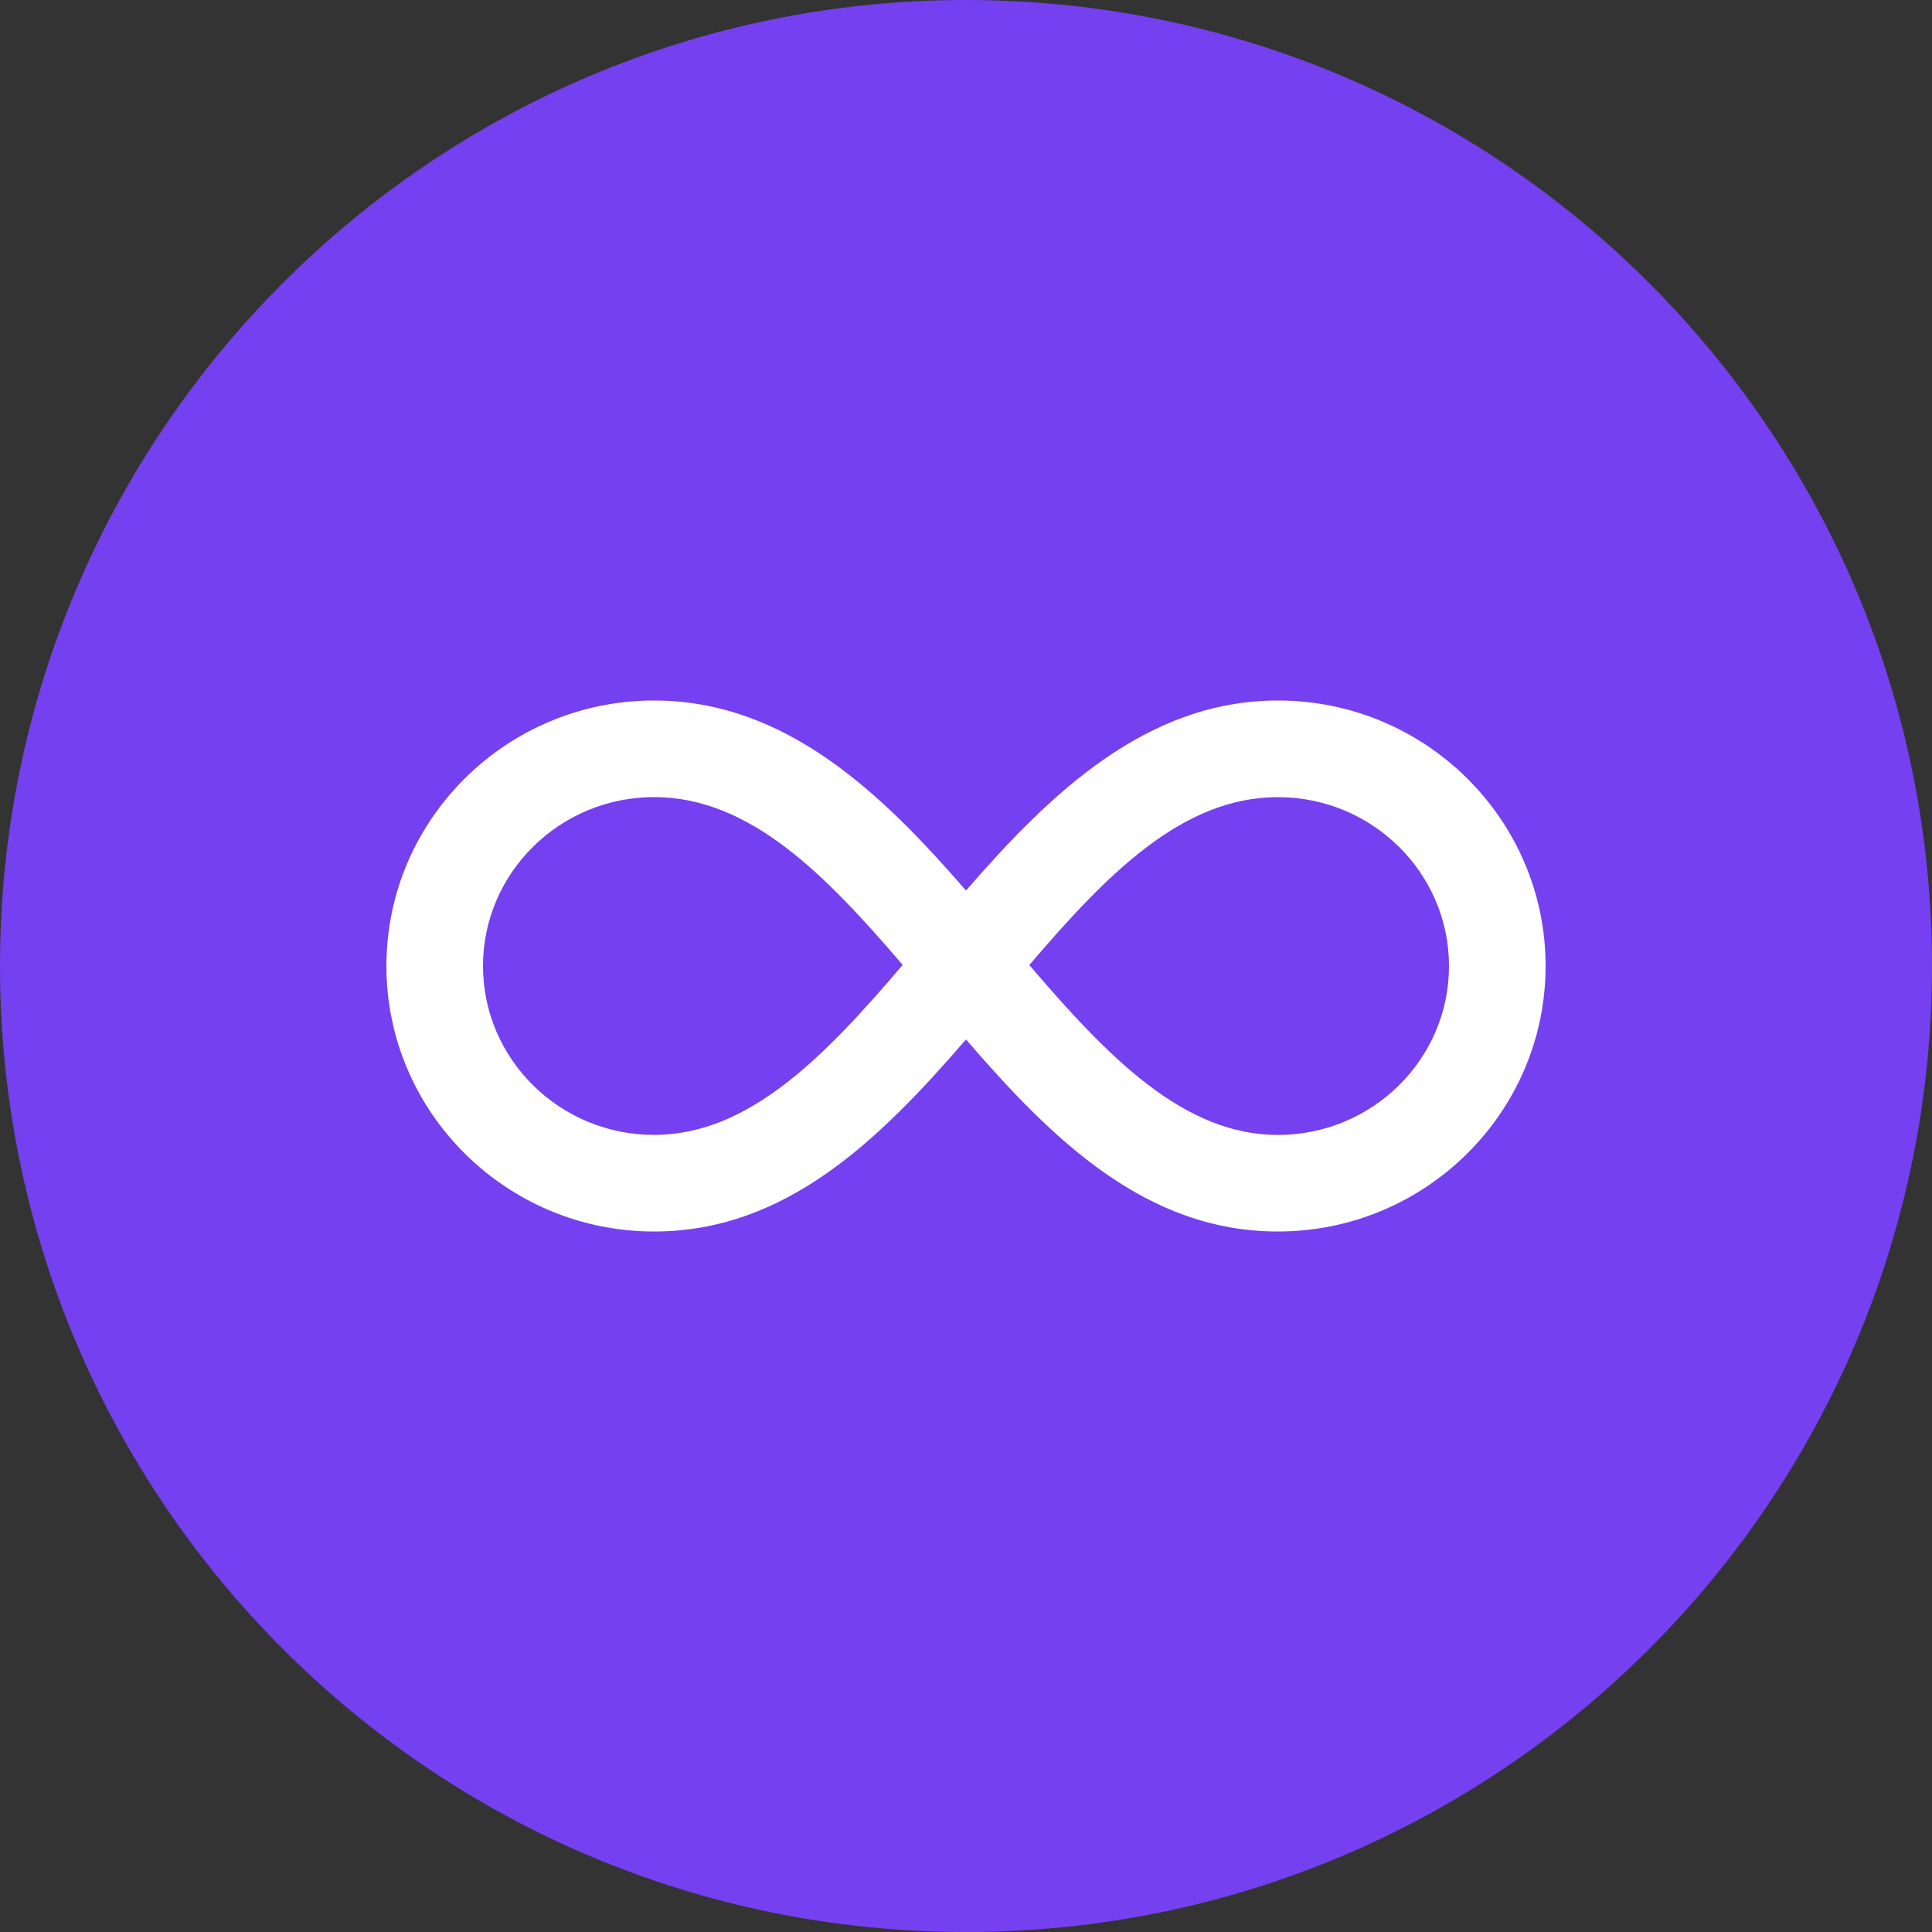
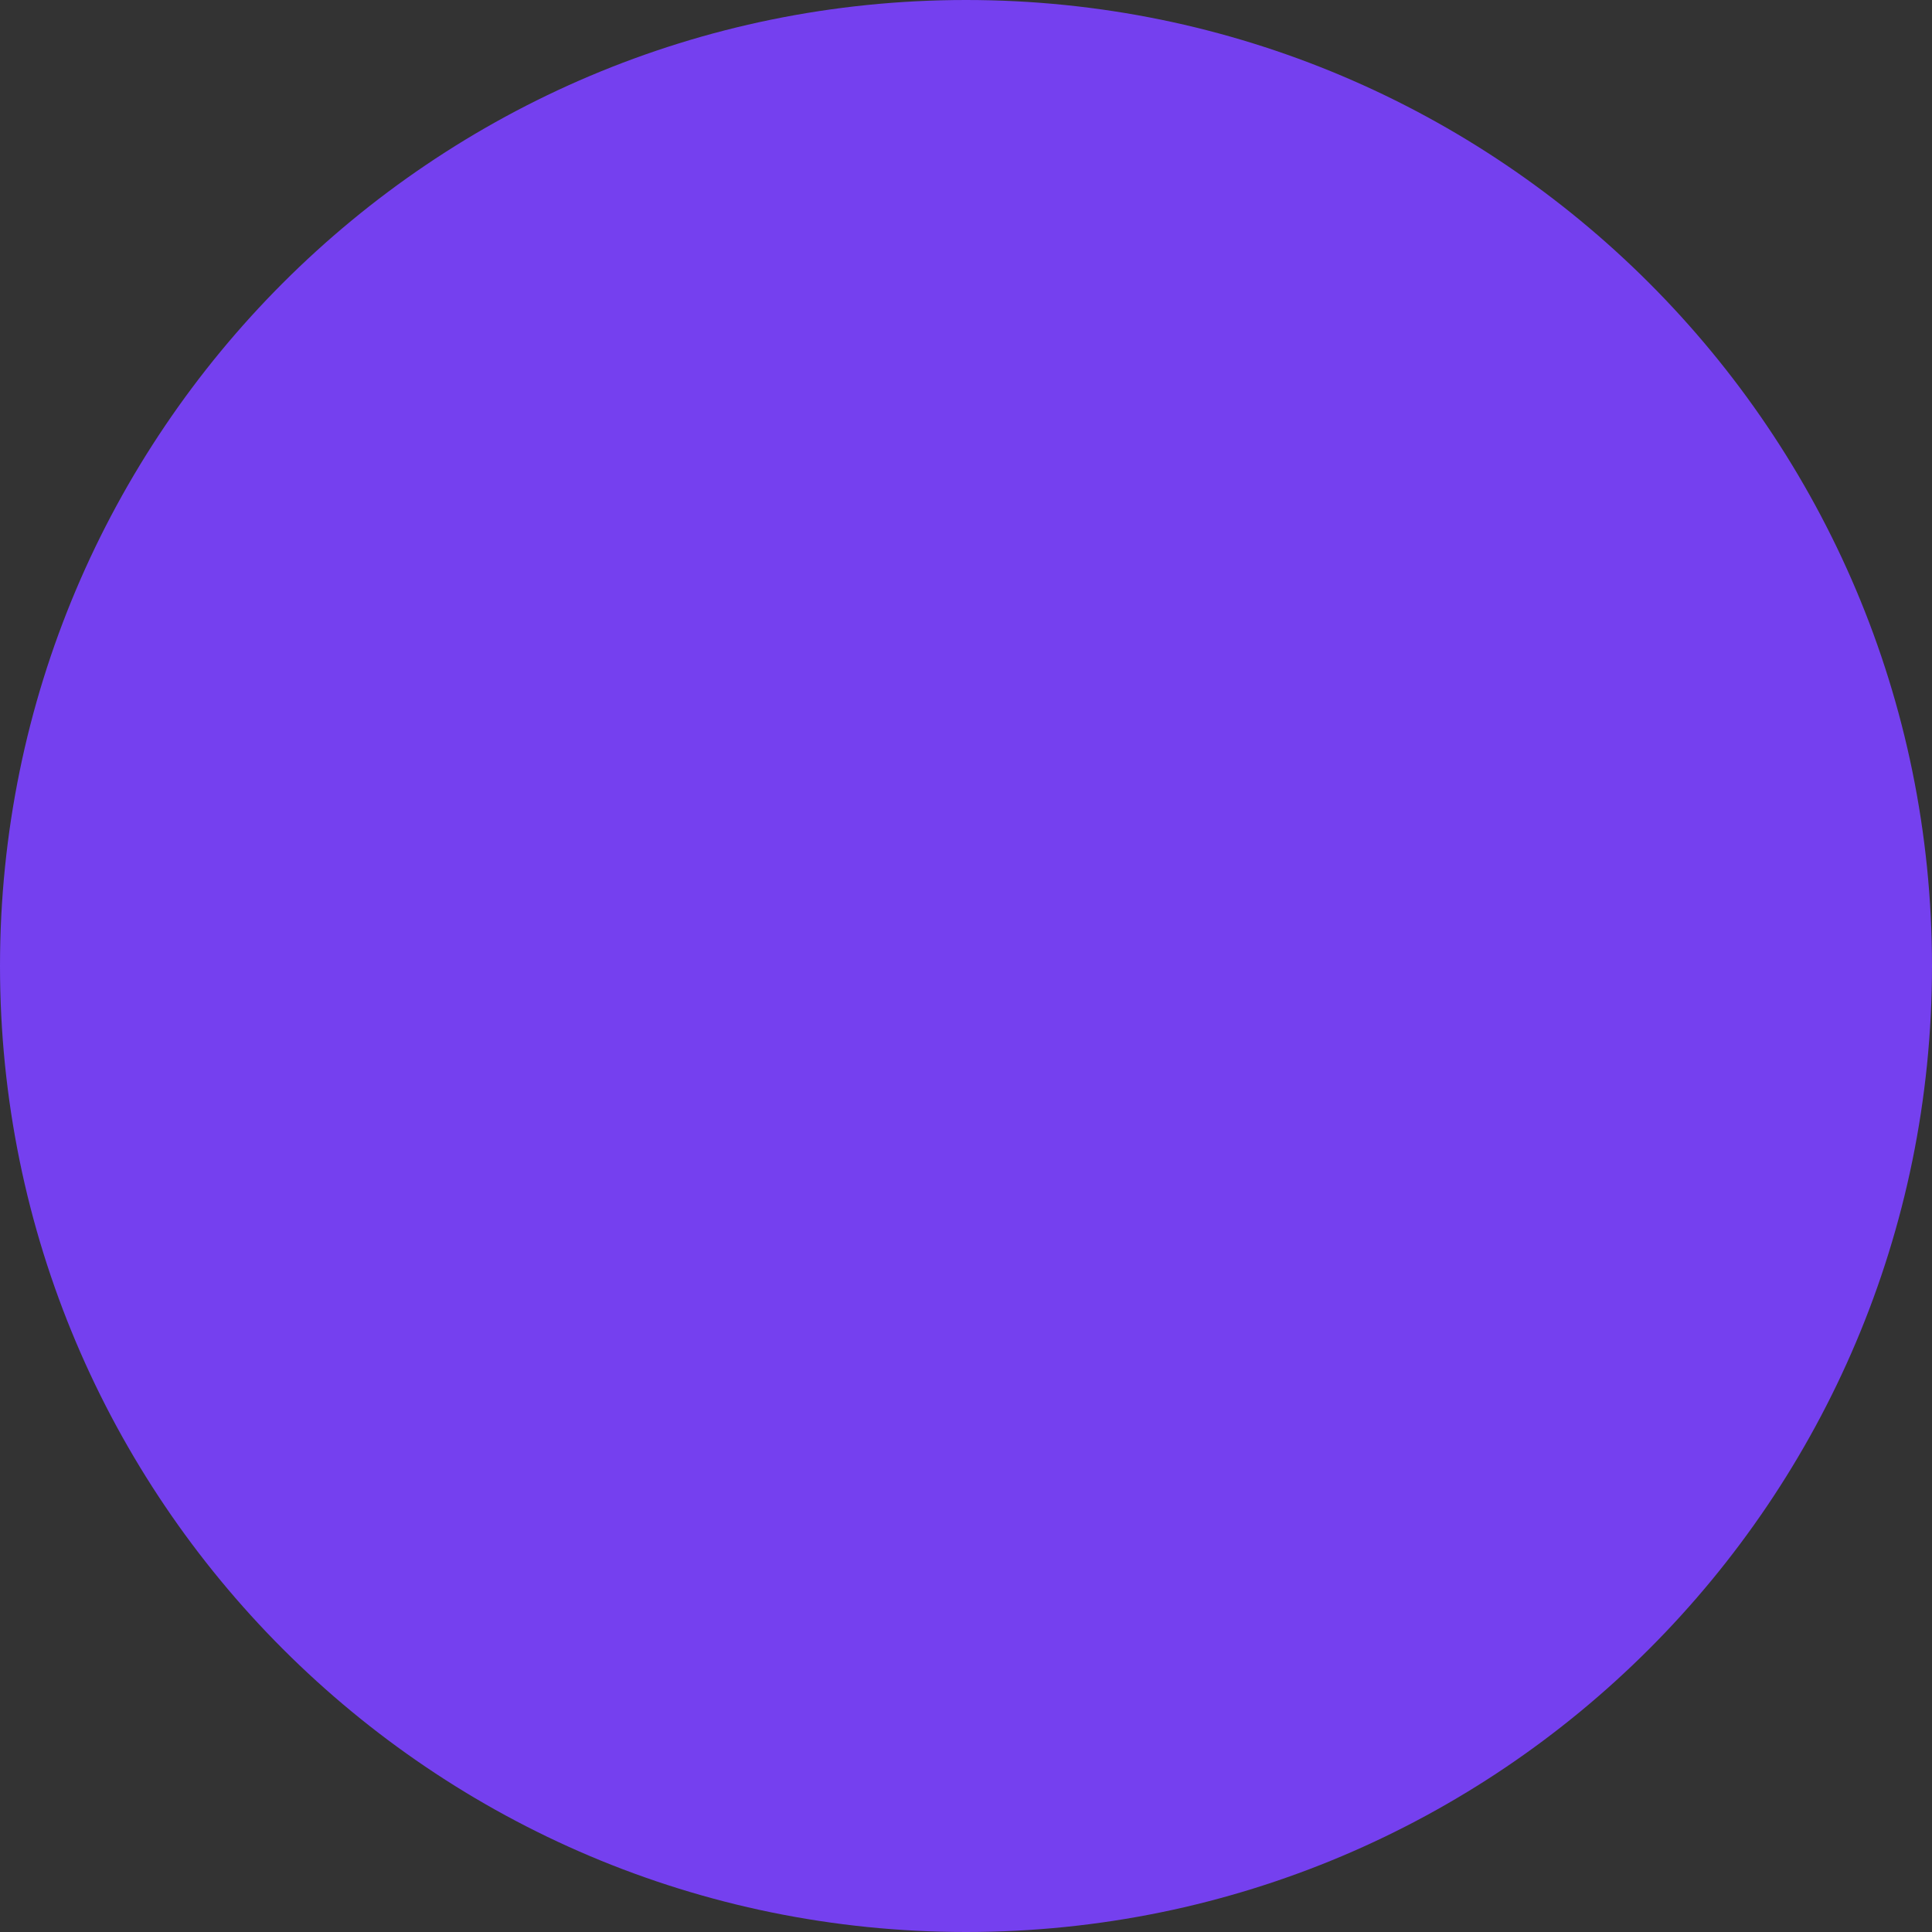
<svg xmlns="http://www.w3.org/2000/svg" width="40" height="40" viewBox="0 0 40 40" fill="none">
  <rect x="0" y="0" width="40" height="40" fill="#333333" stroke="none" />
  <path d="M20 40C31.046 40 40 31.046 40 20C40 8.954 31.046 0 20 0C8.954 0 0 8.954 0 20C0 31.046 8.954 40 20 40Z" fill="#7540EF" />
-   <path d="M26.458 25.497C23.727 25.497 21.791 23.598 20 21.521C18.194 23.611 16.264 25.497 13.542 25.497C10.486 25.497 8 23.031 8 20C8 16.969 10.486 14.503 13.542 14.503C16.274 14.503 18.269 16.441 20 18.438C21.73 16.443 23.727 14.503 26.458 14.503C29.514 14.503 32 16.969 32 20C32 23.031 29.513 25.497 26.458 25.497ZM21.311 19.98C22.932 21.876 24.499 23.498 26.458 23.498C28.411 23.498 30 21.93 30 20.001C30 18.073 28.411 16.504 26.458 16.504C24.47 16.503 22.904 18.116 21.311 19.98ZM13.542 16.503C11.589 16.503 10 18.072 10 20C10 21.929 11.589 23.497 13.542 23.497C15.511 23.497 17.083 21.861 18.689 19.978C17.094 18.116 15.529 16.503 13.542 16.503Z" fill="white" />
</svg>